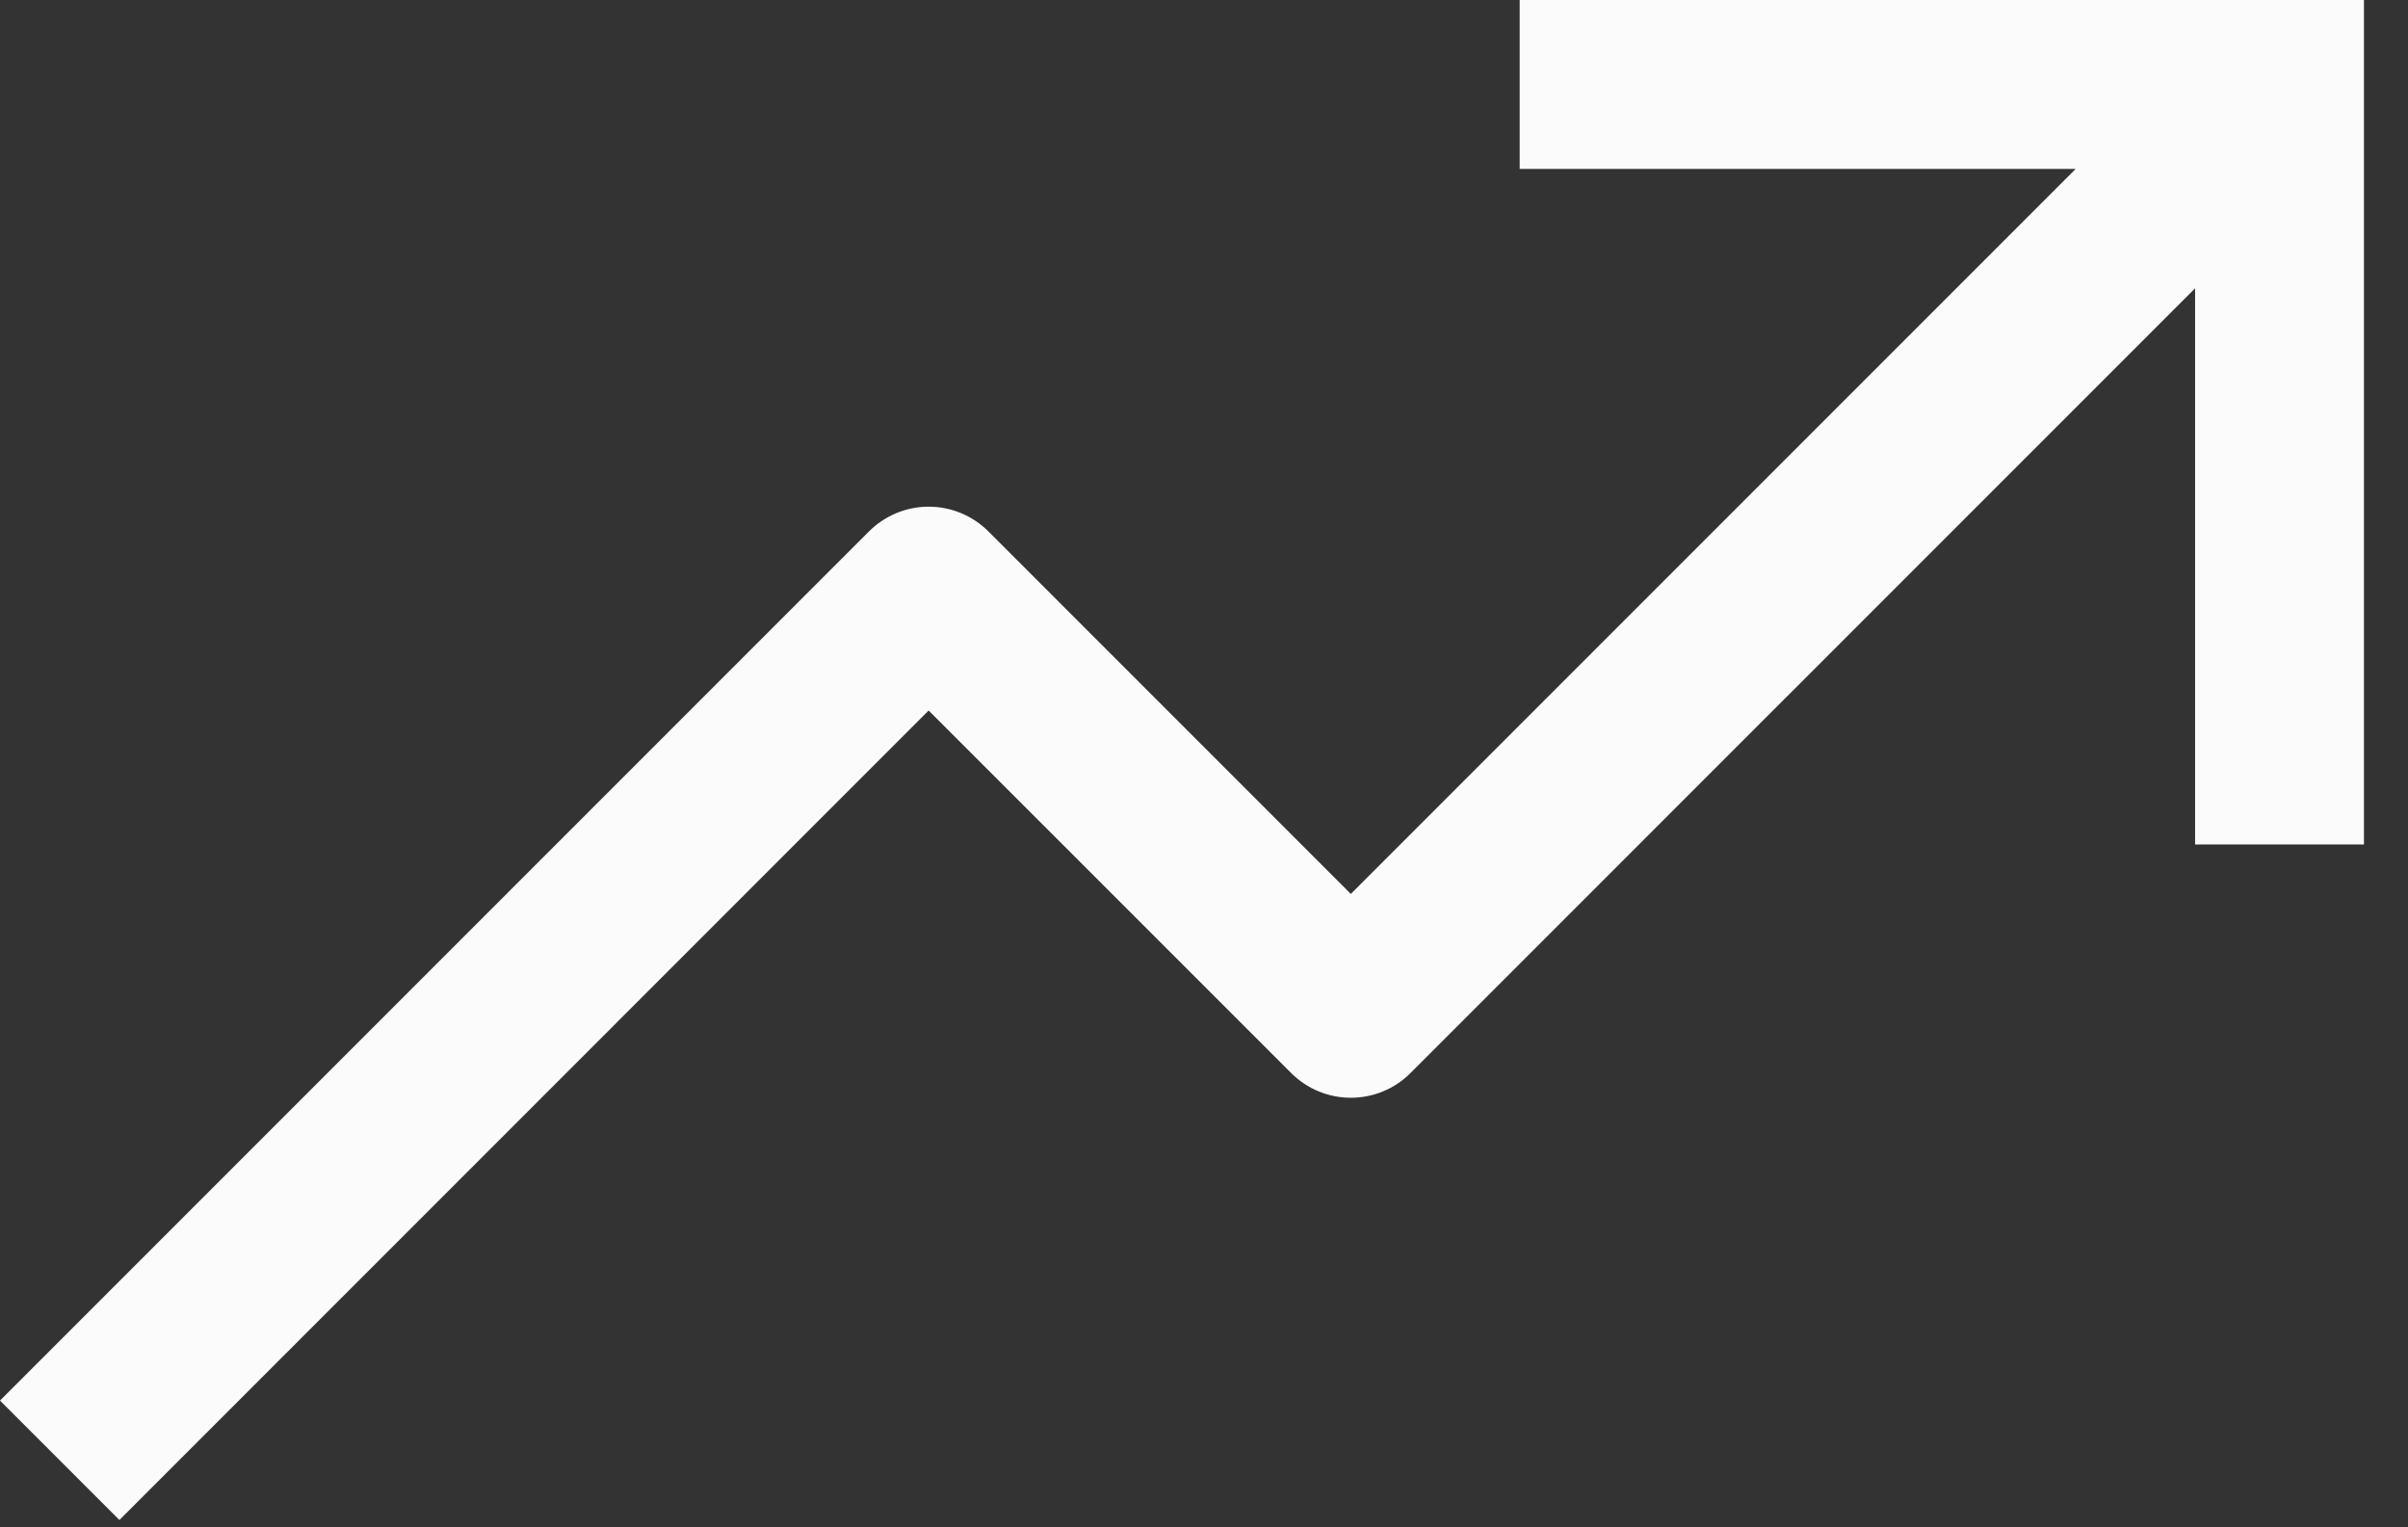
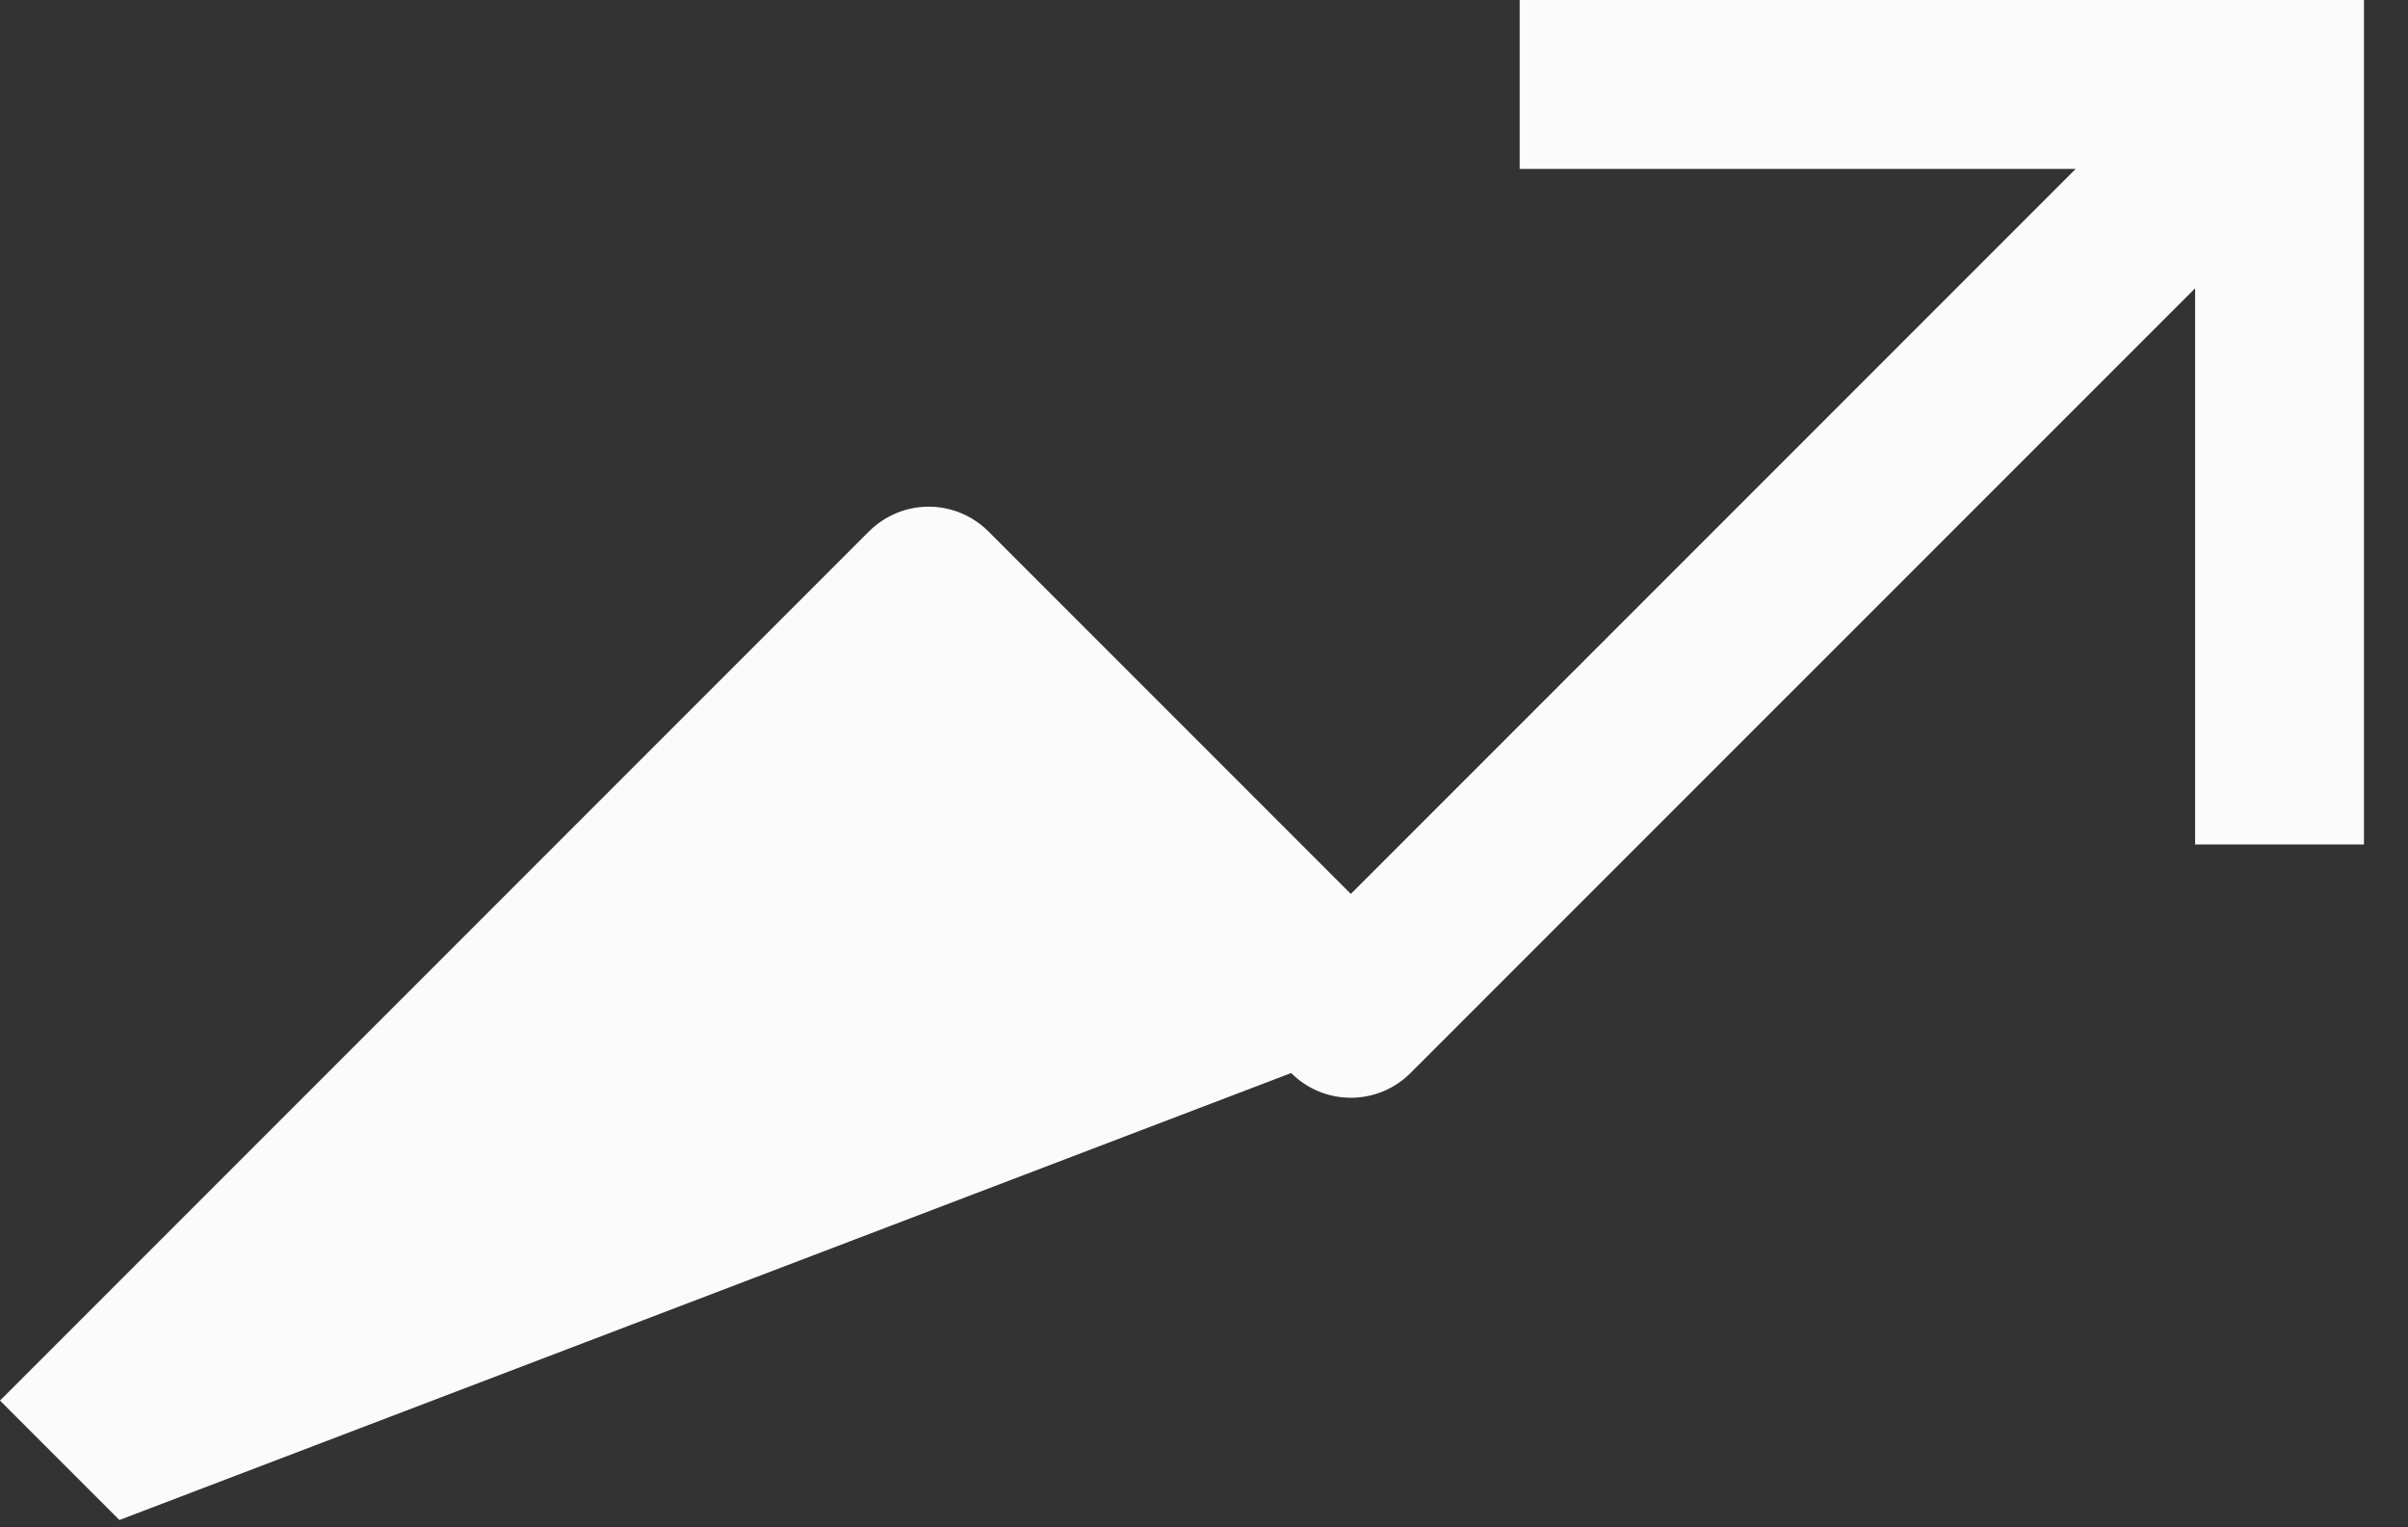
<svg xmlns="http://www.w3.org/2000/svg" width="41" height="26" viewBox="0 0 41 26" fill="none">
  <rect x="0" y="0" width="41" height="26" fill="#333333" stroke="none" />
-   <path d="M25.875 0V2.875H35.342L23 15.217L16.829 9.046C16.559 8.777 16.194 8.625 15.812 8.625C15.431 8.625 15.066 8.777 14.796 9.046L0 23.842L2.033 25.875L15.812 12.095L21.984 18.266C22.253 18.536 22.619 18.687 23 18.687C23.381 18.687 23.747 18.536 24.016 18.266L37.375 4.908V14.375H40.25V0H25.875Z" fill="#FBFBFB" />
+   <path d="M25.875 0V2.875H35.342L23 15.217L16.829 9.046C16.559 8.777 16.194 8.625 15.812 8.625C15.431 8.625 15.066 8.777 14.796 9.046L0 23.842L2.033 25.875L21.984 18.266C22.253 18.536 22.619 18.687 23 18.687C23.381 18.687 23.747 18.536 24.016 18.266L37.375 4.908V14.375H40.25V0H25.875Z" fill="#FBFBFB" />
</svg>